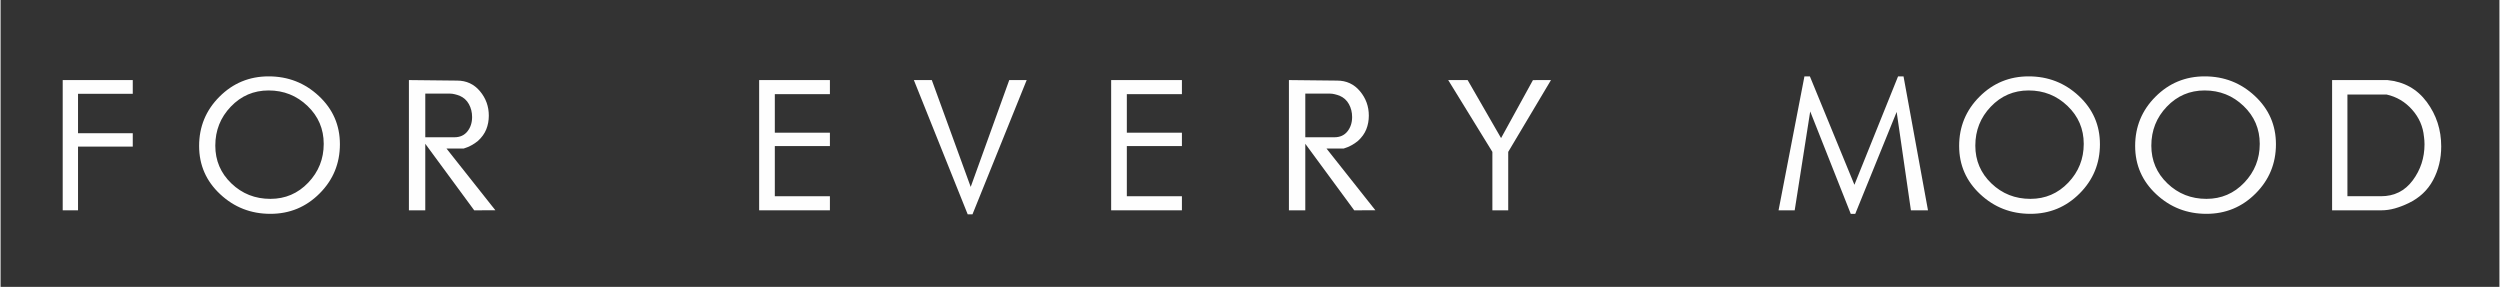
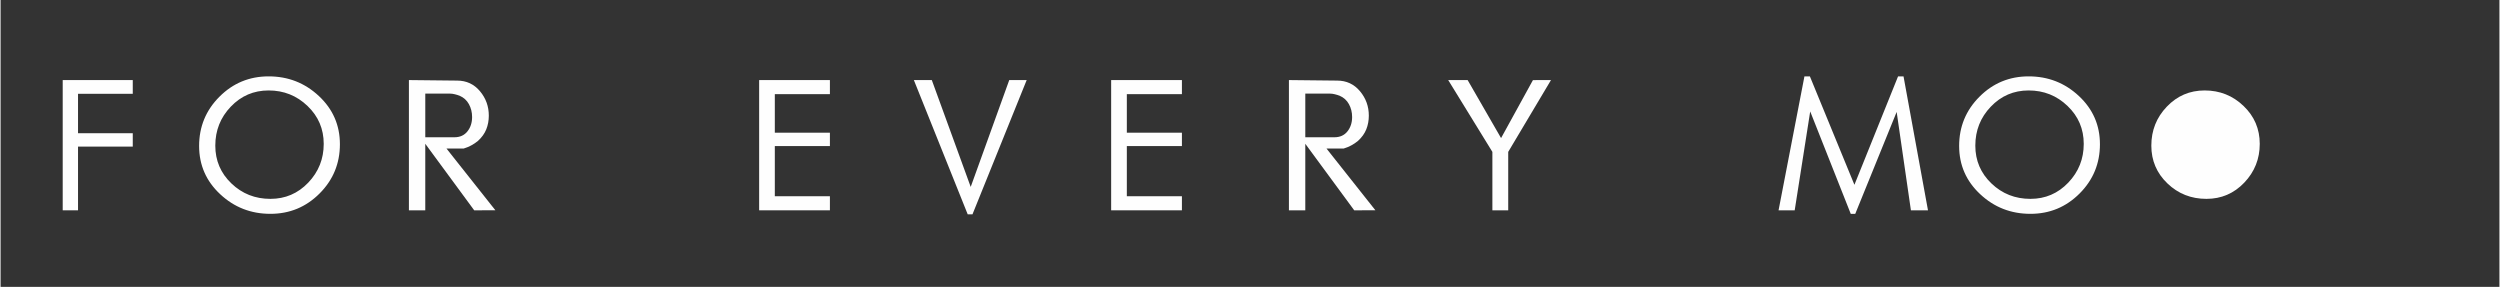
<svg xmlns="http://www.w3.org/2000/svg" viewBox="0 0 3098.28 355.66" style="shape-rendering:geometricPrecision; text-rendering:geometricPrecision; image-rendering:optimizeQuality; fill-rule:evenodd; clip-rule:evenodd" version="1.1" height="0.404in" width="3.521in" xml:space="preserve">
  <rect x="0" y="0" width="3098.28" height="355.66" fill="#333333" stroke="none" />
  <defs>
    <style type="text/css">
   
    .fil1 {fill:none}
    .fil0 {fill:#FEFEFE;fill-rule:nonzero}
   
  </style>
  </defs>
  <g id="Layer_x0020_1">
    <g id="_2229284781440">
      <g>
        <polygon points="163.9,181.77 96.03,181.77 96.03,260.76 77.04,260.76 77.04,99.28 163.9,99.28 163.9,116.3 96.03,116.3 96.03,165.18 163.9,165.18" class="fil0" />
        <path d="M420.74 178.82c0,23.89 -8.4,44.26 -25.2,61.07 -16.8,16.84 -37.13,25.24 -60.99,25.24 -24.15,0 -44.92,-8.11 -62.3,-24.37 -17.38,-16.22 -26.08,-36.16 -26.08,-59.76 0,-23.89 8.4,-44.26 25.2,-61.07 16.8,-16.84 37.13,-25.24 60.99,-25.24 24.15,0 44.92,8.11 62.3,24.37 17.38,16.22 26.08,36.15 26.08,59.76zm-20.07 -0.44c0,-18.51 -6.69,-34.19 -20.08,-46.99 -13.39,-12.84 -29.46,-19.24 -48.23,-19.24 -18.48,0 -34.11,6.69 -46.92,20.11 -12.8,13.38 -19.2,29.5 -19.2,48.3 0,18.51 6.66,34.15 19.97,46.88 13.31,12.77 29.42,19.13 48.34,19.13 18.48,0 34.11,-6.69 46.92,-20.11 12.8,-13.38 19.2,-29.42 19.2,-48.08z" class="fil0" id="_1" />
        <path d="M613.51 260.73l-26.26 0.03 -60.67 -82.49 0 82.49 -20.29 0 0 -161.48 59.79 0.65c11.5,0 20.92,4.37 28.26,13.1 7.35,8.73 11.02,18.84 11.02,30.33 0,6.11 -1.05,11.78 -3.16,17.02 -2.11,5.24 -5.56,10.04 -10.37,14.4 -5.35,4.37 -11.24,7.49 -17.64,9.39l-21.35 -0.04 60.67 76.6zm-44.37 -142.03c-1.89,-0.73 -3.89,-1.34 -6,-1.85 -2.11,-0.51 -4.04,-0.77 -5.78,-0.77l-30.77 0 0 54.12 36.01 0c6.98,0 12.4,-2.44 16.26,-7.31 3.86,-4.87 5.78,-10.8 5.78,-17.78 0,-5.82 -1.31,-11.13 -3.93,-15.93 -2.62,-4.8 -6.48,-8.29 -11.57,-10.48z" class="fil0" id="_2" />
        <polygon points="1028.27,260.76 940.55,260.76 940.55,99.28 1028.27,99.28 1028.27,116.74 959.97,116.74 959.97,164.53 1028.27,164.53 1028.27,181.11 959.97,181.11 959.97,243.31 1028.27,243.31" class="fil0" id="_3" />
        <polygon points="1272.25,99.28 1205.03,265.78 1199.14,265.78 1132.37,99.28 1154.62,99.28 1202.85,231.74 1250.64,99.28" class="fil0" id="_4" />
        <polygon points="1464.72,260.76 1376.99,260.76 1376.99,99.28 1464.72,99.28 1464.72,116.74 1396.42,116.74 1396.42,164.53 1464.72,164.53 1464.72,181.11 1396.42,181.11 1396.42,243.31 1464.72,243.31" class="fil0" id="_5" />
        <path d="M1704.62 260.73l-26.26 0.03 -60.66 -82.49 0 82.49 -20.3 0 0 -161.48 59.79 0.65c11.5,0 20.92,4.37 28.26,13.1 7.35,8.73 11.02,18.84 11.02,30.33 0,6.11 -1.05,11.78 -3.16,17.02 -2.11,5.24 -5.56,10.04 -10.37,14.4 -5.35,4.37 -11.24,7.49 -17.64,9.39l-21.35 -0.04 60.67 76.6zm-44.37 -142.03c-1.89,-0.73 -3.89,-1.34 -6,-1.85 -2.11,-0.51 -4.04,-0.77 -5.78,-0.77l-30.77 0 0 54.12 36.01 0c6.98,0 12.4,-2.44 16.26,-7.31 3.86,-4.87 5.79,-10.8 5.79,-17.78 0,-5.82 -1.31,-11.13 -3.93,-15.93 -2.62,-4.8 -6.48,-8.29 -11.57,-10.48z" class="fil0" id="_6" />
        <polygon points="1922.33,99.28 1869.3,188.31 1869.3,260.76 1849.66,260.76 1849.66,188.31 1794.89,99.28 1818.96,99.24 1860.43,171.22 1899.96,99.32" class="fil0" id="_7" />
        <polygon points="2389.76,260.76 2368.59,260.76 2350.92,138.78 2299.56,265.2 2294,265.13 2243.73,138.16 2224.49,260.8 2204.49,260.76 2236.57,94.7 2243.33,94.7 2298.54,229.12 2352.66,94.7 2359.43,94.7" class="fil0" id="_8" />
        <path d="M2602.96 178.82c0,23.89 -8.4,44.26 -25.2,61.07 -16.8,16.84 -37.13,25.24 -60.99,25.24 -24.15,0 -44.92,-8.11 -62.3,-24.37 -17.38,-16.22 -26.08,-36.16 -26.08,-59.76 0,-23.89 8.4,-44.26 25.2,-61.07 16.8,-16.84 37.13,-25.24 60.99,-25.24 24.15,0 44.92,8.11 62.3,24.37 17.38,16.22 26.08,36.15 26.08,59.76zm-20.08 -0.44c0,-18.51 -6.69,-34.19 -20.08,-46.99 -13.38,-12.84 -29.46,-19.24 -48.23,-19.24 -18.48,0 -34.11,6.69 -46.92,20.11 -12.8,13.38 -19.2,29.5 -19.2,48.3 0,18.51 6.66,34.15 19.97,46.88 13.31,12.77 29.42,19.13 48.34,19.13 18.48,0 34.11,-6.69 46.92,-20.11 12.8,-13.38 19.2,-29.42 19.2,-48.08z" class="fil0" id="_9" />
-         <path d="M2821.19 178.82c0,23.89 -8.4,44.26 -25.2,61.07 -16.8,16.84 -37.13,25.24 -60.99,25.24 -24.15,0 -44.92,-8.11 -62.3,-24.37 -17.38,-16.22 -26.08,-36.16 -26.08,-59.76 0,-23.89 8.4,-44.26 25.2,-61.07 16.8,-16.84 37.13,-25.24 60.99,-25.24 24.15,0 44.92,8.11 62.3,24.37 17.38,16.22 26.08,36.15 26.08,59.76zm-20.08 -0.44c0,-18.51 -6.69,-34.19 -20.08,-46.99 -13.38,-12.84 -29.46,-19.24 -48.23,-19.24 -18.48,0 -34.11,6.69 -46.92,20.11 -12.8,13.38 -19.2,29.5 -19.2,48.3 0,18.51 6.66,34.15 19.97,46.88 13.31,12.77 29.42,19.13 48.34,19.13 18.48,0 34.11,-6.69 46.92,-20.11 12.8,-13.38 19.2,-29.42 19.2,-48.08z" class="fil0" id="_10" />
-         <path d="M2985.73 251.82c-5.67,2.76 -11.35,4.95 -17.02,6.55 -5.67,1.6 -11.27,2.4 -16.8,2.4l-61.1 0 0 -161.48 68.74 0c20.51,2.04 36.73,11.09 48.66,27.17 11.93,16.08 17.89,34.44 17.89,55.1 0,15.27 -3.35,29.17 -10.04,41.68 -6.69,12.51 -16.81,22.04 -30.34,28.59zm18.99 -82.27c-1.16,-12.66 -6.07,-23.86 -14.73,-33.61 -8.65,-9.75 -19.24,-16 -31.75,-18.77l-48.44 0 0 126.13 41.68 0c16.44,0 29.53,-6.54 39.28,-19.64 9.75,-13.09 14.62,-28 14.62,-44.73 0,-3.2 -0.22,-6.33 -0.65,-9.39z" class="fil0" id="_11" />
+         <path d="M2821.19 178.82zm-20.08 -0.44c0,-18.51 -6.69,-34.19 -20.08,-46.99 -13.38,-12.84 -29.46,-19.24 -48.23,-19.24 -18.48,0 -34.11,6.69 -46.92,20.11 -12.8,13.38 -19.2,29.5 -19.2,48.3 0,18.51 6.66,34.15 19.97,46.88 13.31,12.77 29.42,19.13 48.34,19.13 18.48,0 34.11,-6.69 46.92,-20.11 12.8,-13.38 19.2,-29.42 19.2,-48.08z" class="fil0" id="_10" />
      </g>
      <rect height="355.66" width="3098.28" y="-0" class="fil1" />
    </g>
  </g>
</svg>